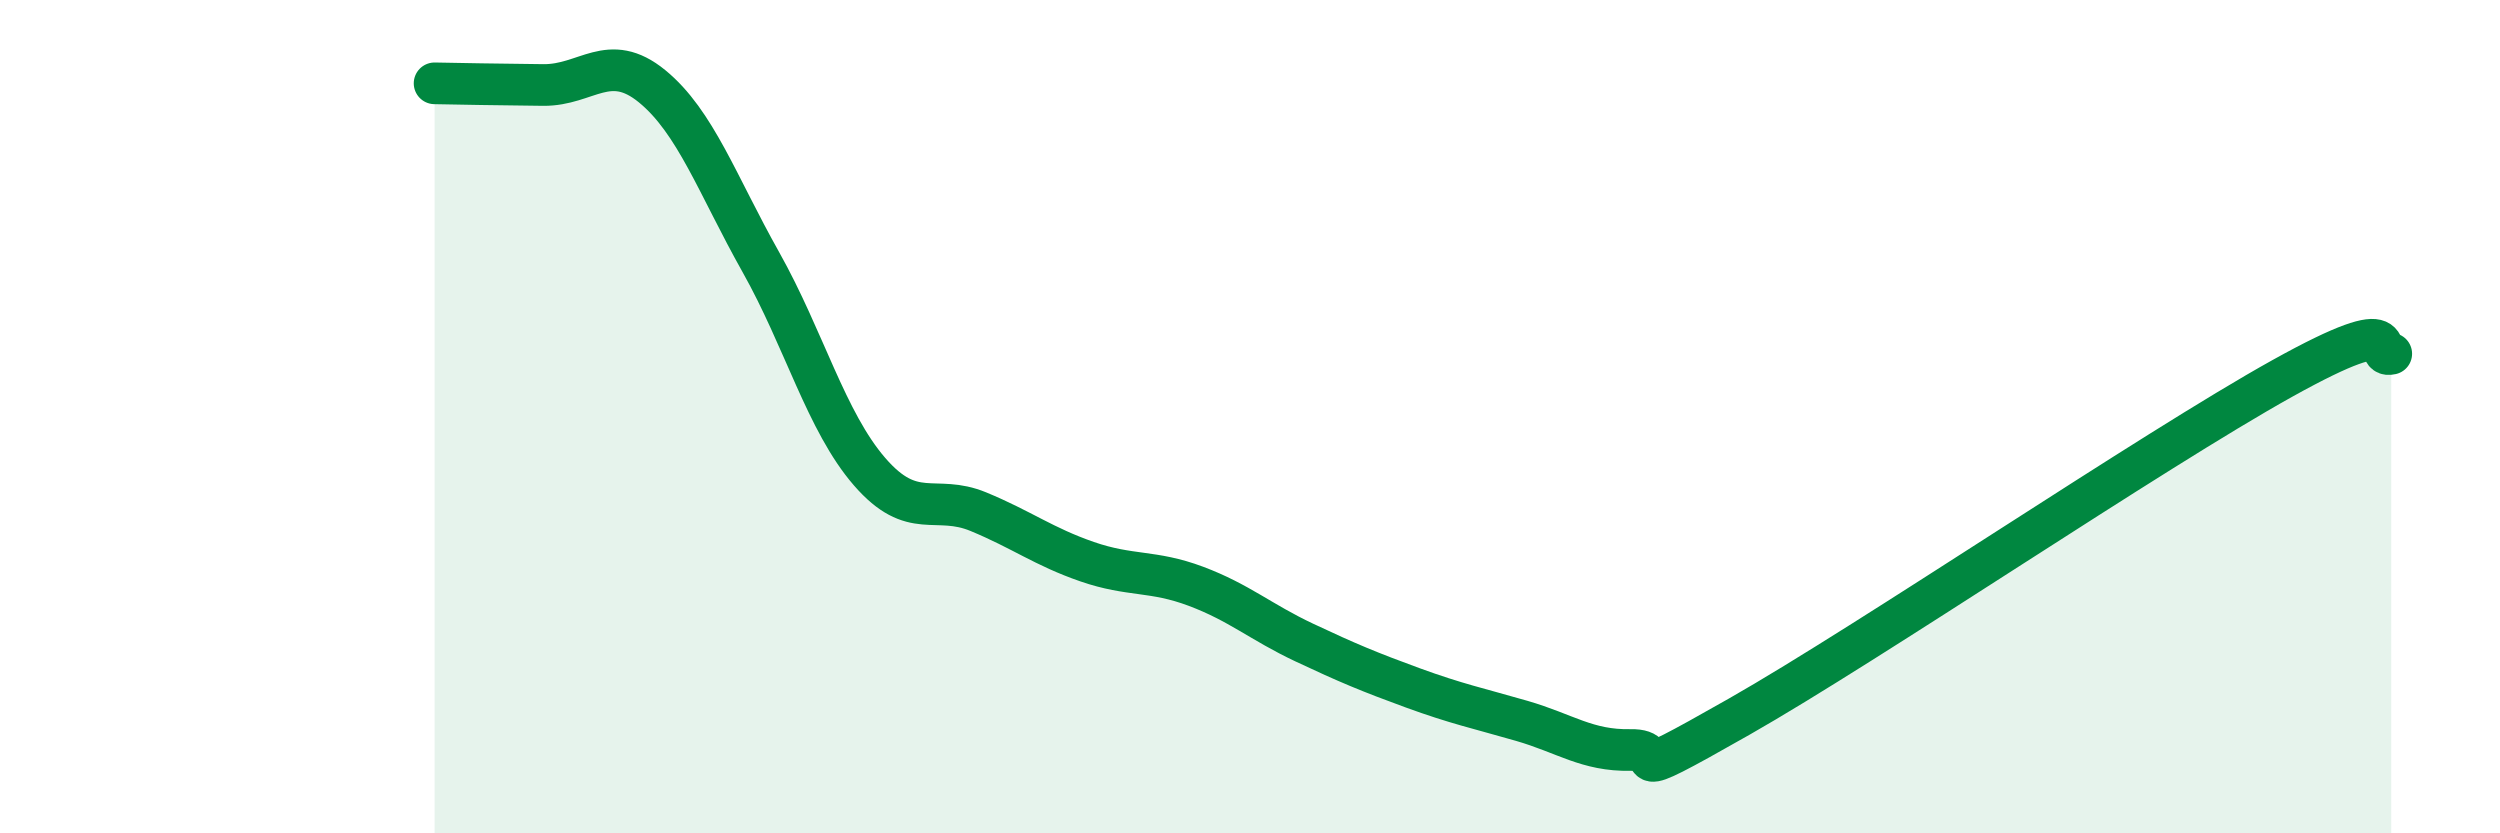
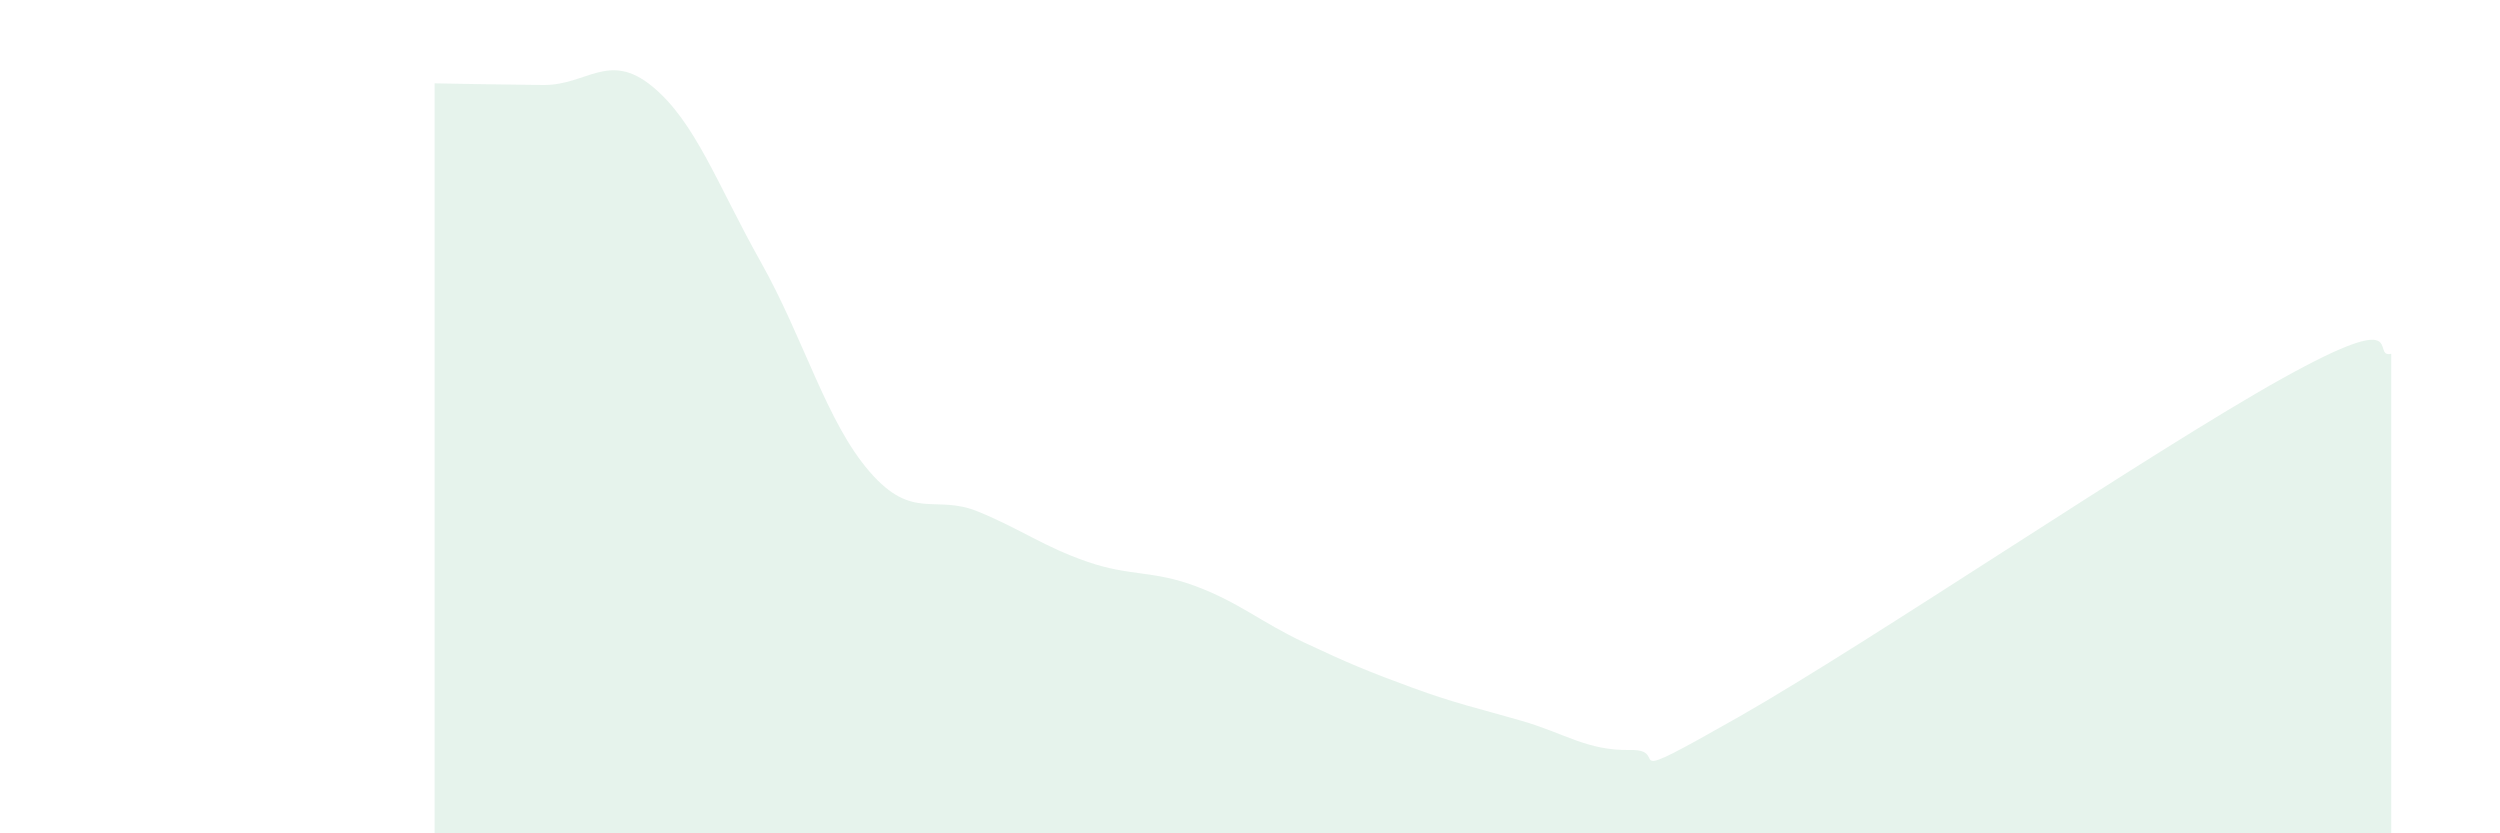
<svg xmlns="http://www.w3.org/2000/svg" width="60" height="20" viewBox="0 0 60 20">
  <path d="M 10.43,2 C 10.95,2.01 12,2.03 13.04,2.04 C 14.08,2.05 14.61,1.22 15.65,2.07 C 16.69,2.92 17.22,4.44 18.26,6.29 C 19.3,8.14 19.83,10.12 20.87,11.32 C 21.91,12.52 22.44,11.85 23.48,12.28 C 24.52,12.71 25.05,13.12 26.09,13.48 C 27.13,13.84 27.66,13.68 28.7,14.07 C 29.74,14.46 30.26,14.93 31.3,15.42 C 32.34,15.91 32.87,16.13 33.91,16.51 C 34.95,16.89 35.48,17 36.52,17.3 C 37.56,17.6 38.09,18.02 39.13,18 C 40.17,17.98 38.61,18.98 41.74,17.2 C 44.87,15.42 51.65,10.82 54.78,9.08 C 57.91,7.34 56.87,8.61 57.39,8.49L57.39 20L10.43 20Z" fill="#008740" opacity="0.1" stroke-linecap="round" stroke-linejoin="round" />
-   <path d="M 10.43,2 C 10.95,2.01 12,2.03 13.04,2.04 C 14.08,2.05 14.61,1.22 15.65,2.07 C 16.69,2.92 17.22,4.44 18.26,6.29 C 19.3,8.14 19.83,10.12 20.87,11.32 C 21.91,12.52 22.44,11.85 23.48,12.28 C 24.52,12.71 25.05,13.12 26.09,13.48 C 27.13,13.84 27.66,13.68 28.7,14.07 C 29.74,14.46 30.26,14.93 31.3,15.42 C 32.34,15.91 32.87,16.13 33.91,16.51 C 34.95,16.89 35.48,17 36.52,17.3 C 37.56,17.6 38.09,18.02 39.13,18 C 40.17,17.98 38.61,18.98 41.74,17.2 C 44.87,15.42 51.65,10.82 54.78,9.08 C 57.91,7.34 56.87,8.61 57.39,8.49" stroke="#008740" stroke-width="1" fill="none" stroke-linecap="round" stroke-linejoin="round" />
</svg>